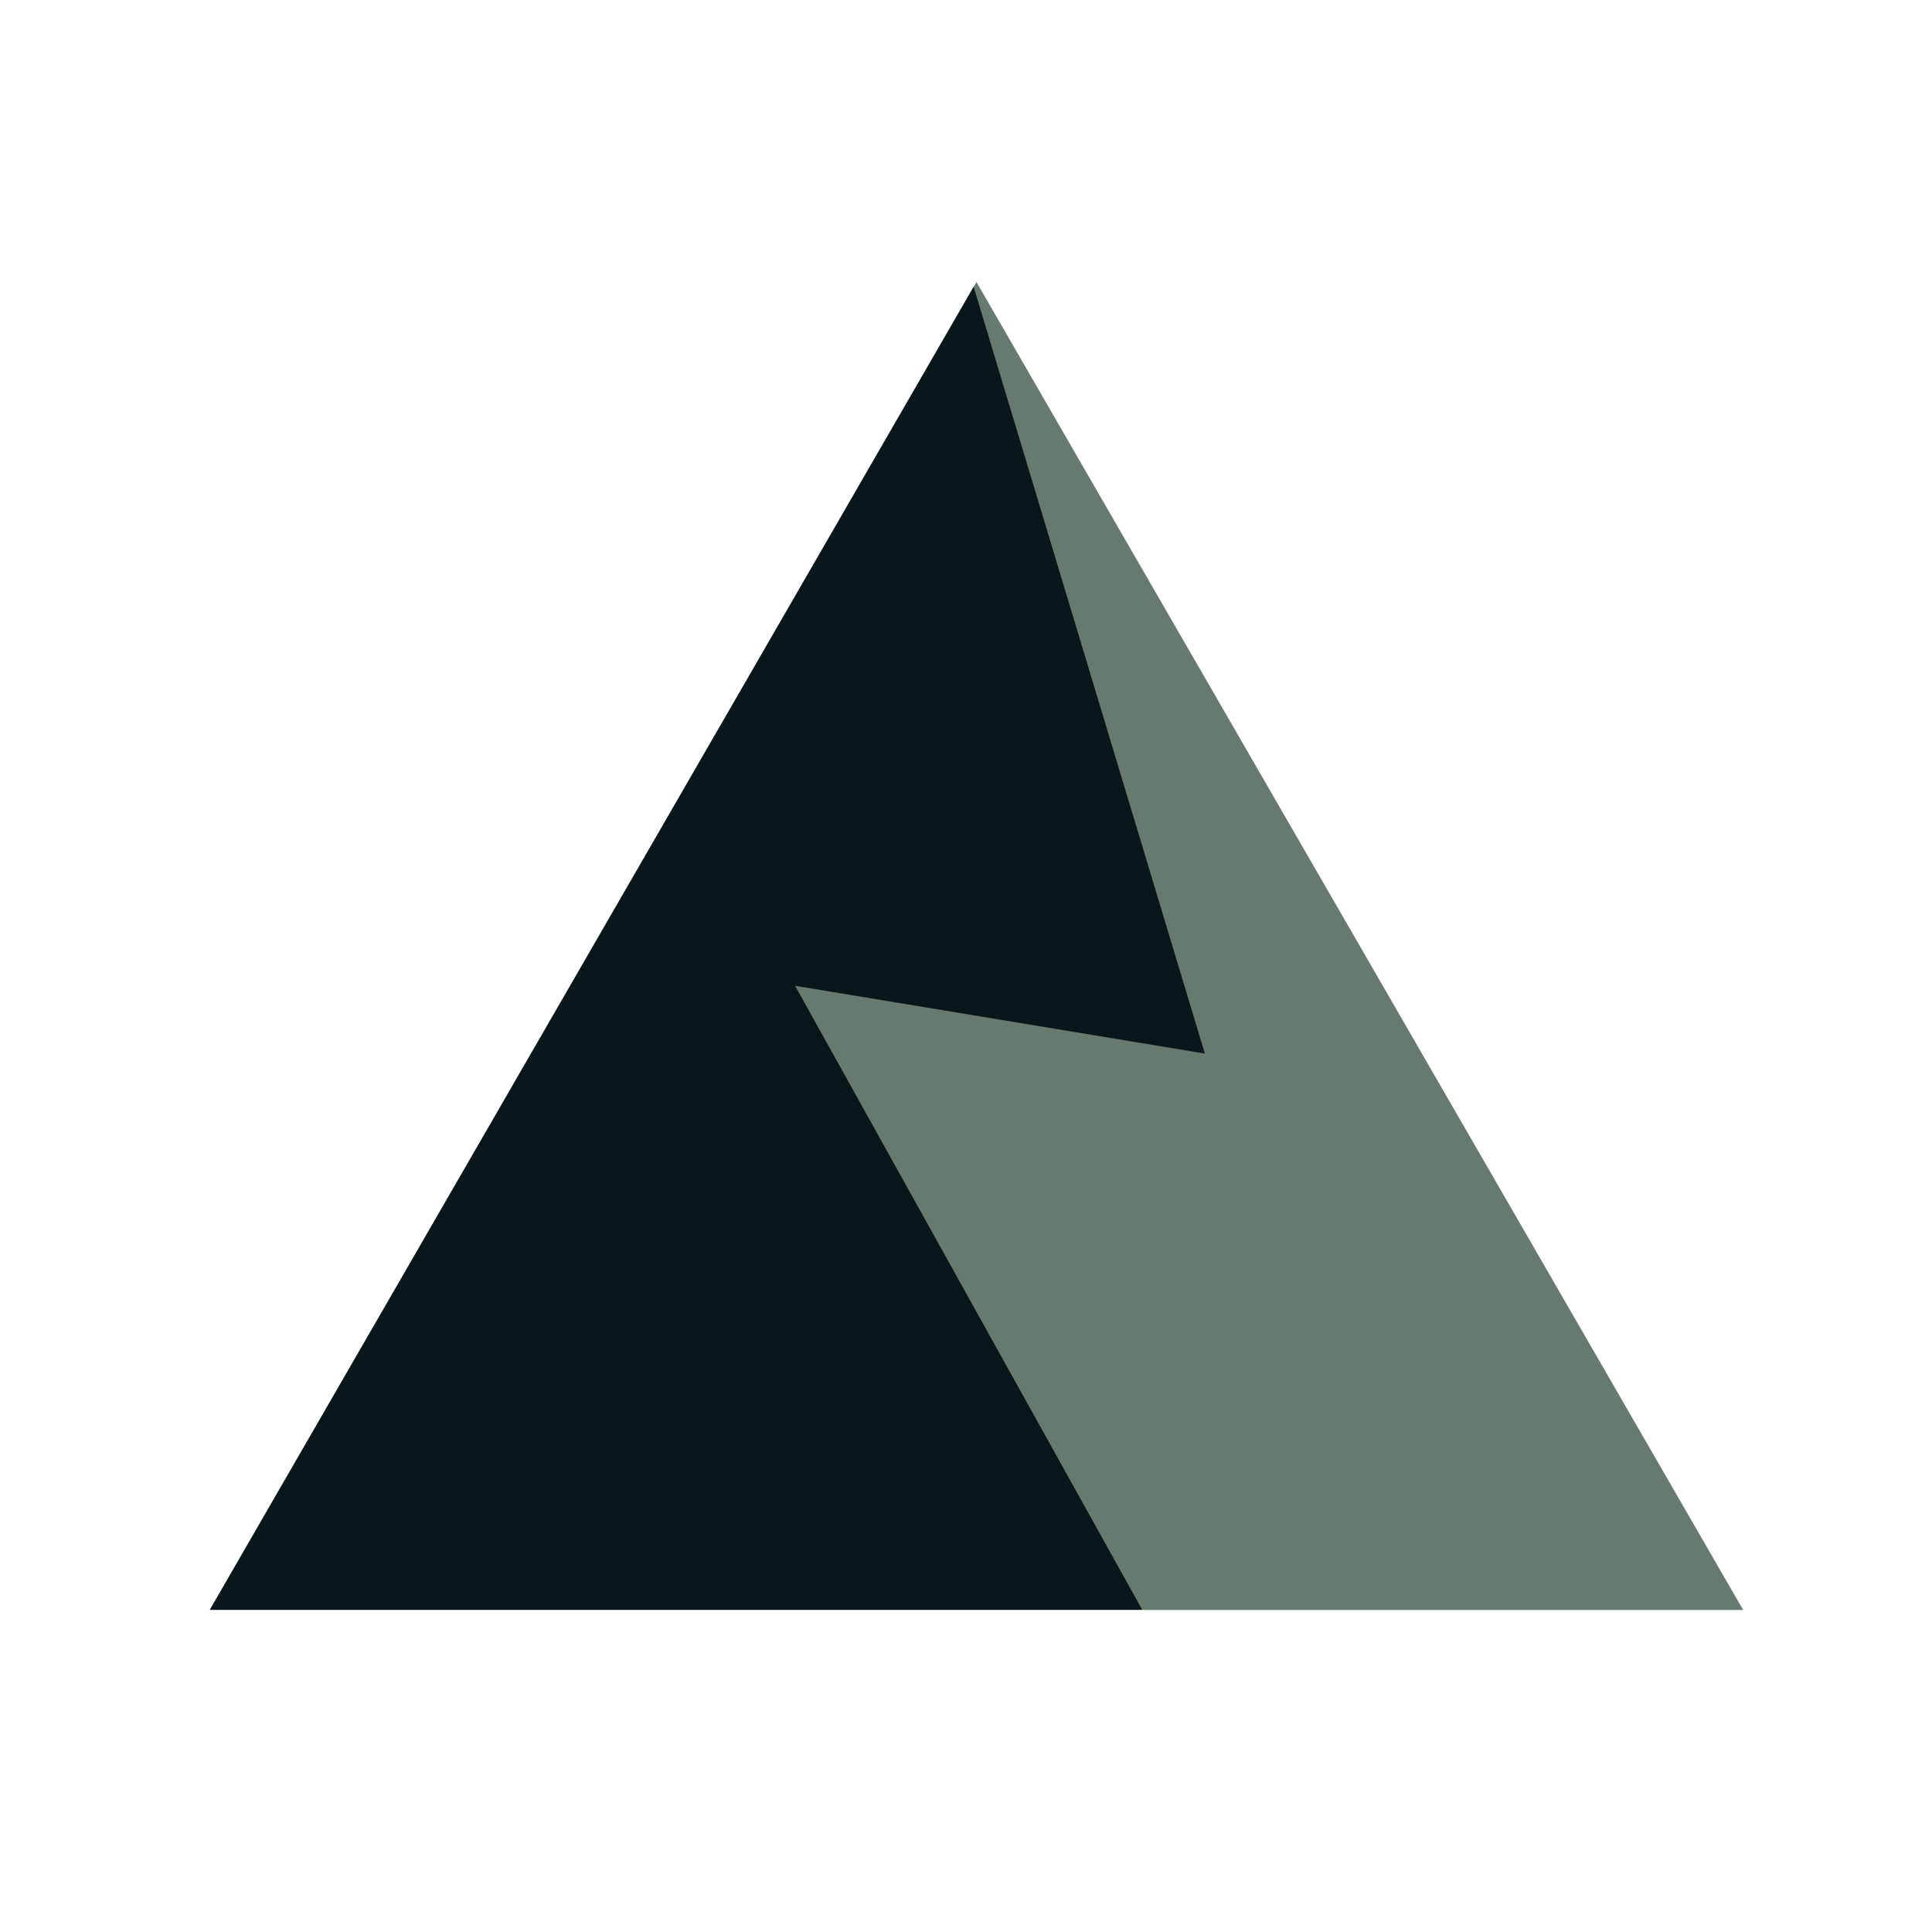
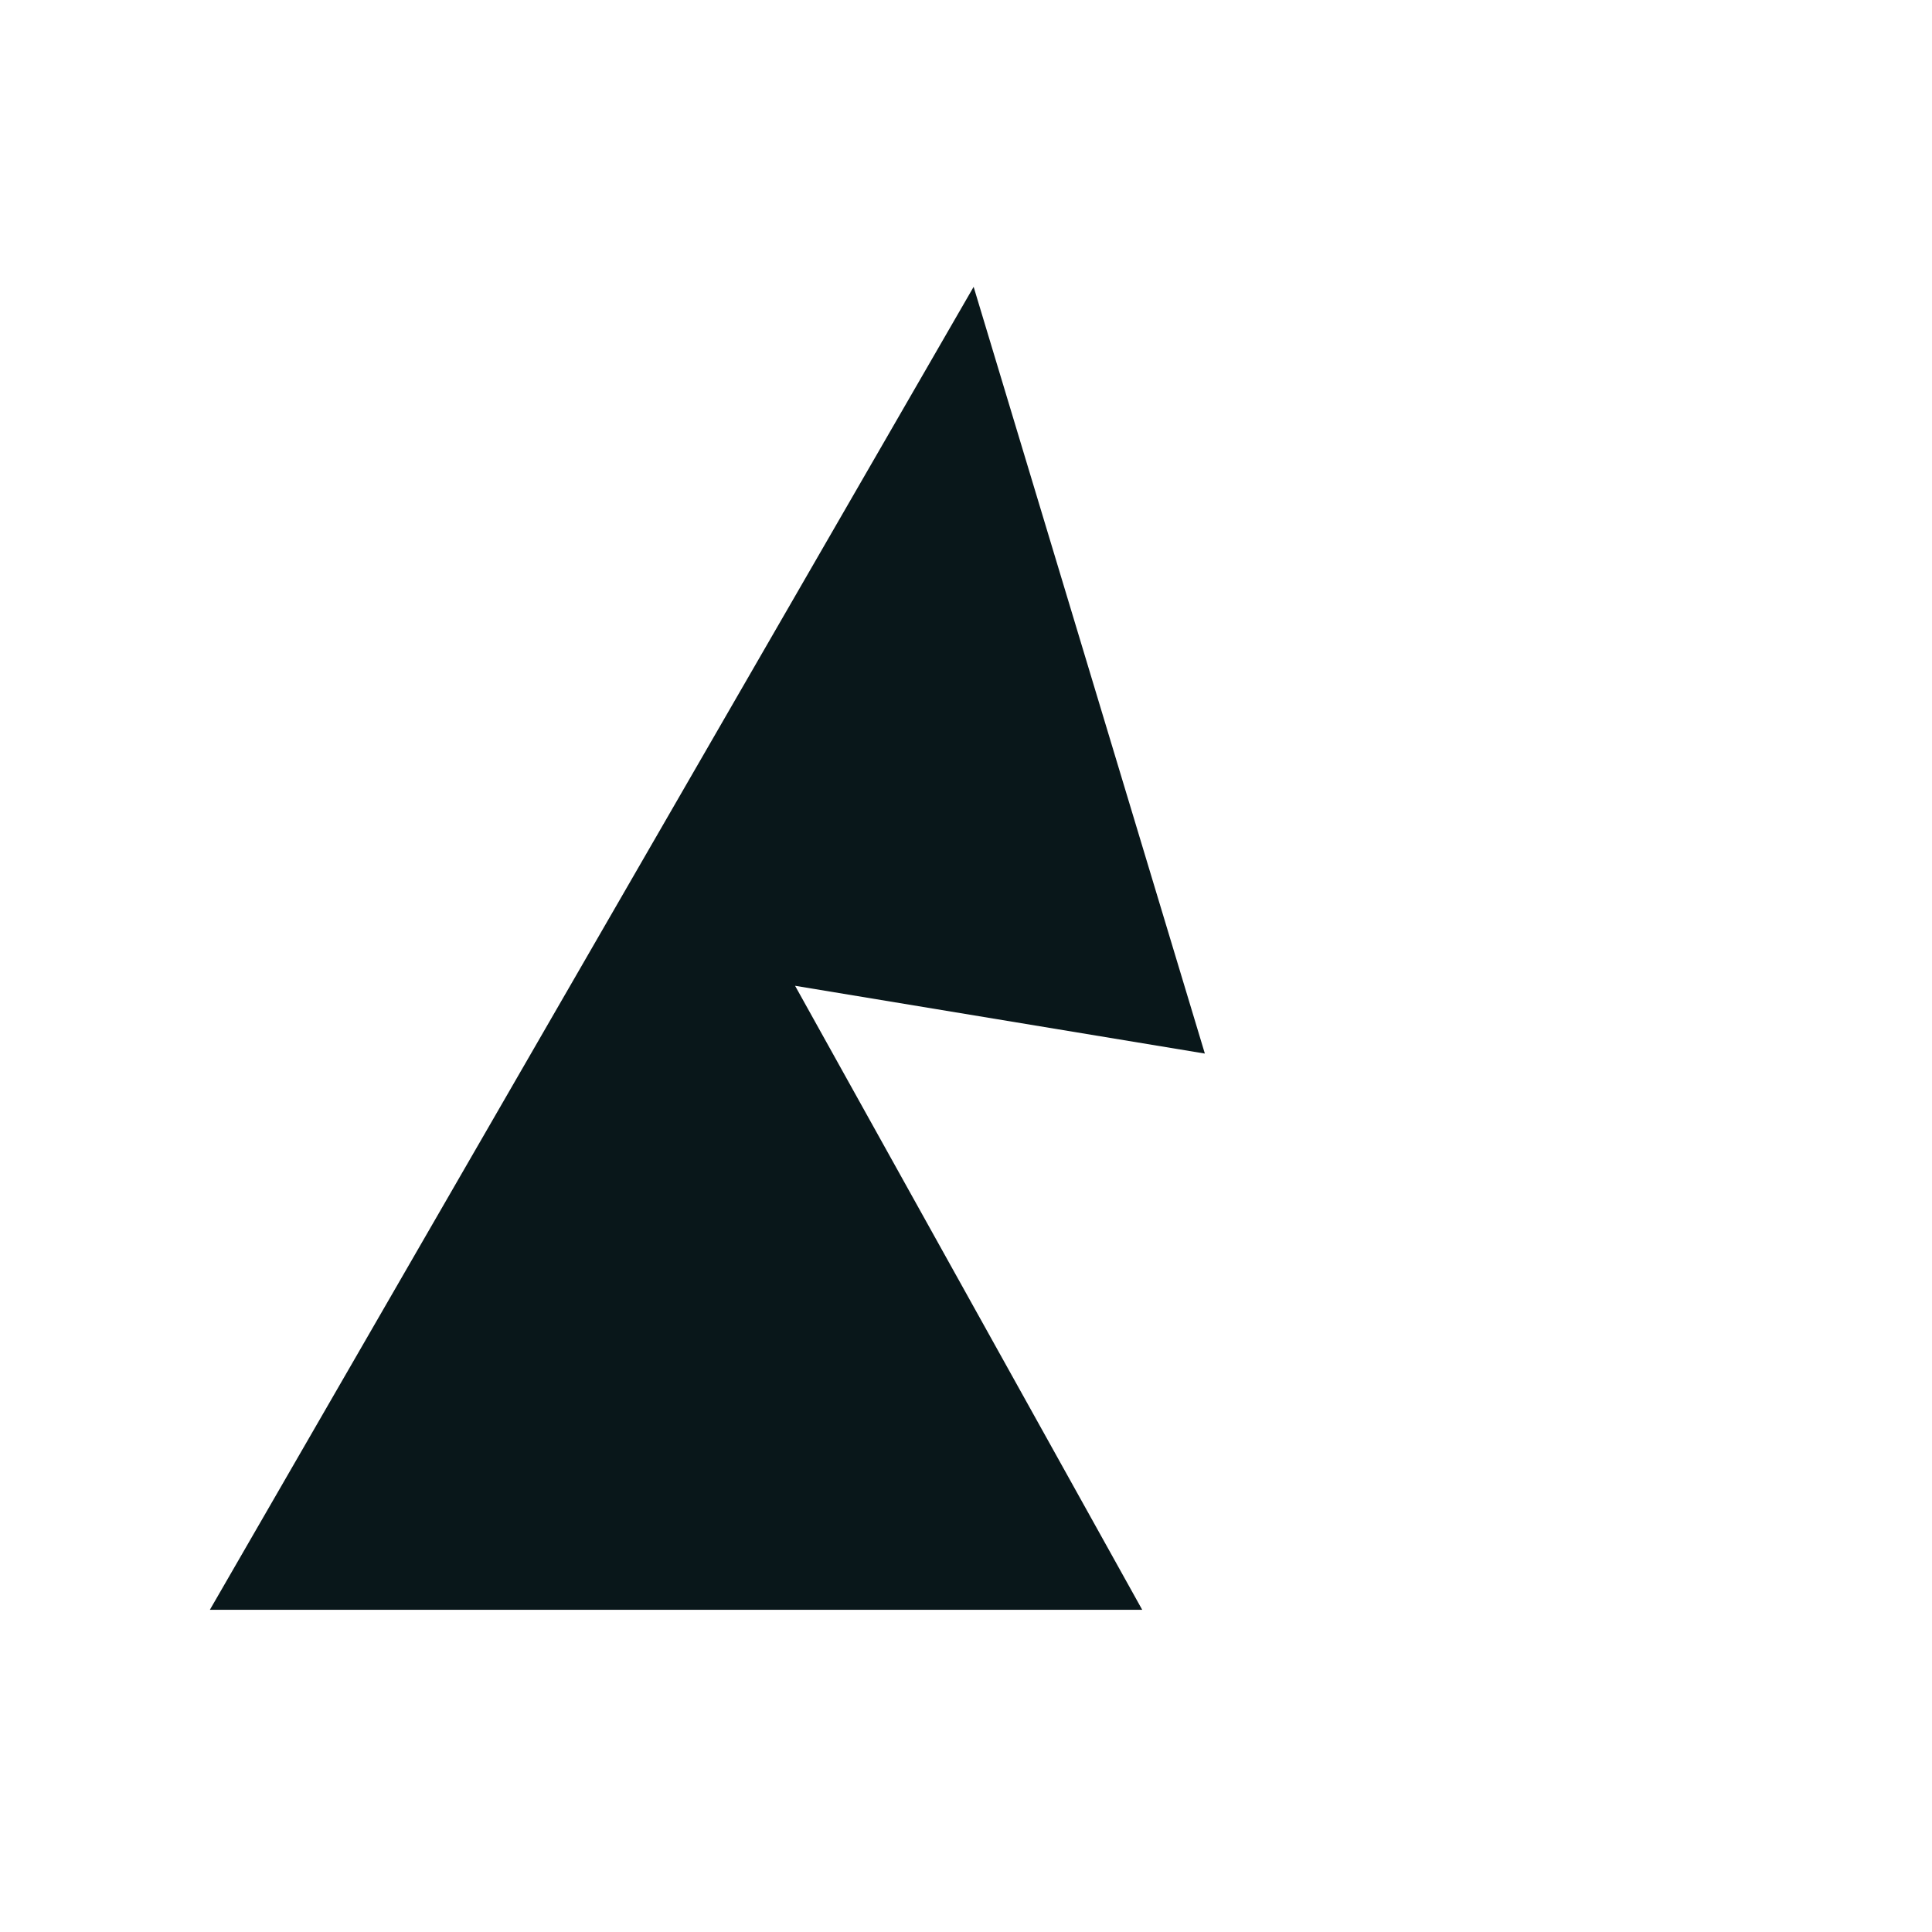
<svg xmlns="http://www.w3.org/2000/svg" id="Layer_1" data-name="Layer 1" viewBox="0 0 124 124">
  <defs>
    <style>.cls-1{fill:#667a6d;}.cls-2{fill:#09171a;}</style>
  </defs>
-   <polygon class="cls-1" points="62.67 18.1 13.46 103.33 111.88 103.33 62.67 18.1" />
  <polygon class="cls-2" points="51.03 63.27 73.31 103.32 13.47 103.32 62.49 18.41 77.33 67.62 51.03 63.27" />
</svg>